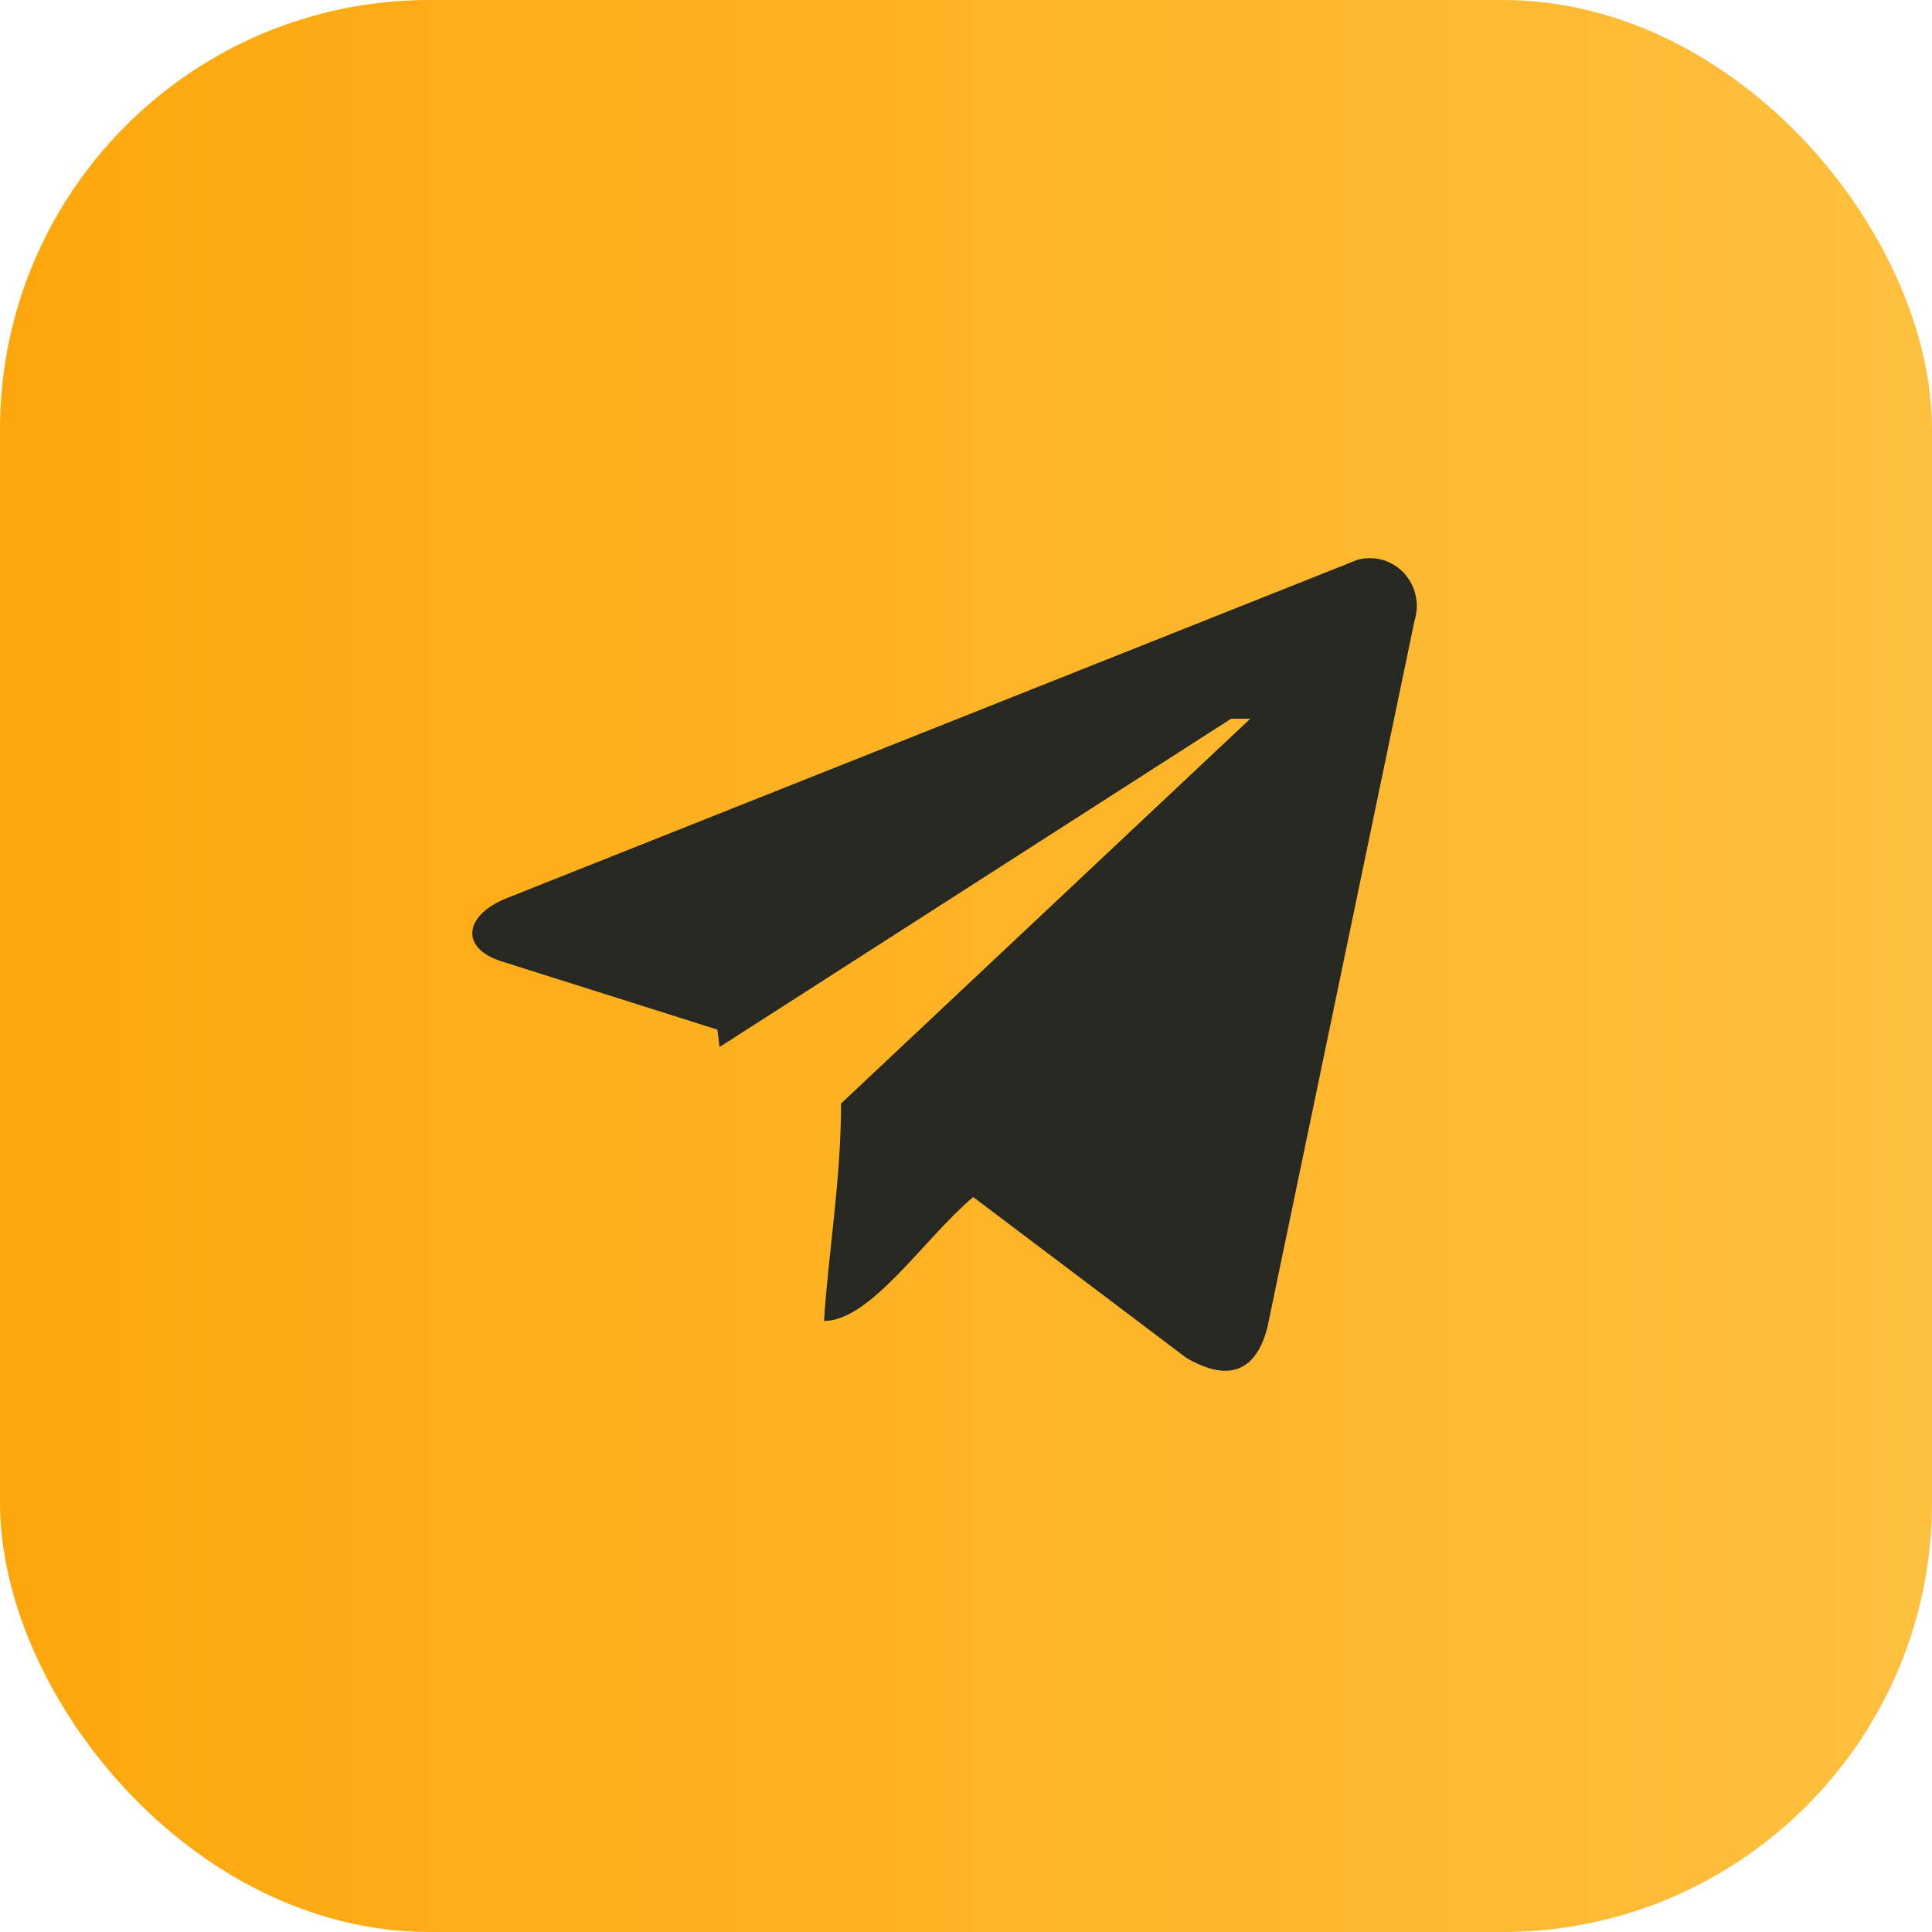
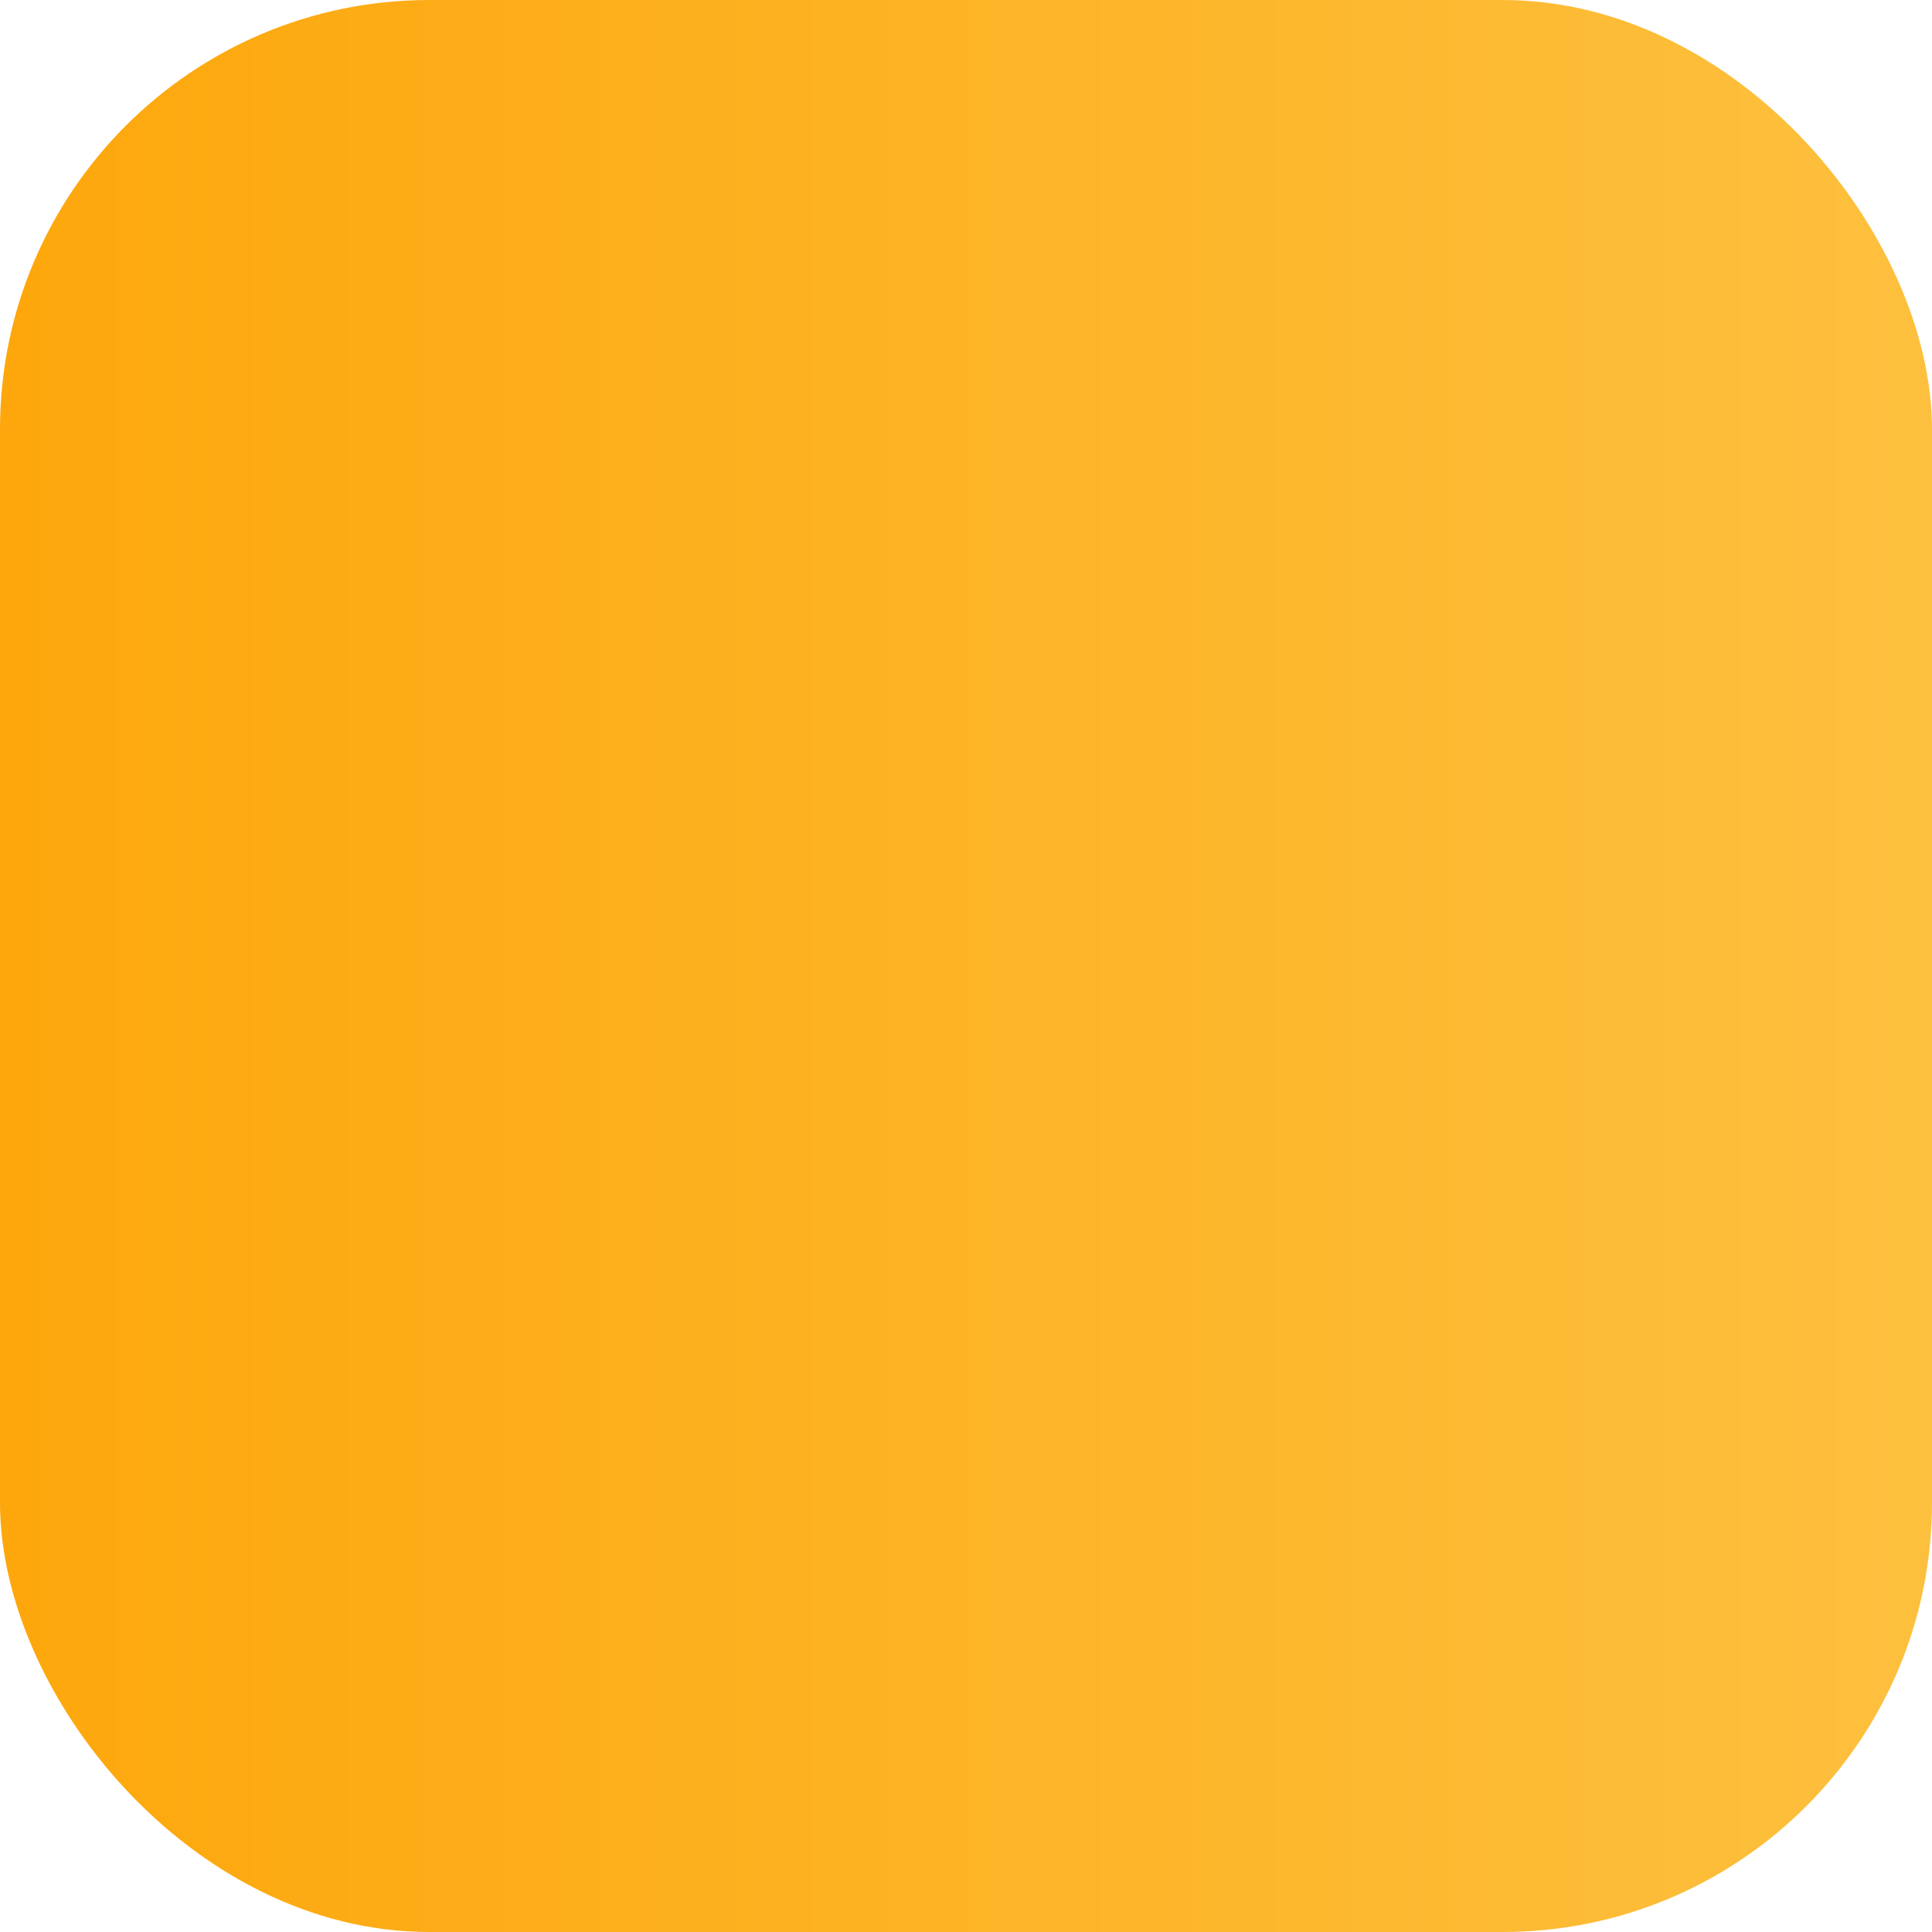
<svg xmlns="http://www.w3.org/2000/svg" width="45" height="45" viewBox="0 0 45 45" fill="none">
  <rect width="45" height="45" rx="10" fill="url(#paint0_linear_262_7)" />
-   <path fill-rule="evenodd" clip-rule="evenodd" d="M16.76 24.387L28.676 16.74C28.974 16.74 29.271 16.74 29.122 16.74L19.59 25.703C19.59 27.476 19.292 29.198 19.193 30.767C20.285 30.767 21.526 28.843 22.668 27.881L27.633 31.628C28.676 32.236 29.271 31.881 29.52 30.919L32.946 14.462C33.008 14.269 33.017 14.063 32.972 13.866C32.928 13.668 32.832 13.486 32.694 13.341C32.556 13.195 32.382 13.09 32.19 13.038C31.998 12.986 31.796 12.988 31.605 13.044L11.745 20.943C10.802 21.349 10.703 22.108 11.745 22.412L16.71 23.982L16.76 24.387Z" fill="#262821" />
  <defs>
    <linearGradient id="paint0_linear_262_7" x1="45" y1="22.5" x2="0" y2="22.5" gradientUnits="userSpaceOnUse">
      <stop stop-color="#FDC03E" />
      <stop offset="1" stop-color="#FDA70C" />
    </linearGradient>
  </defs>
</svg>